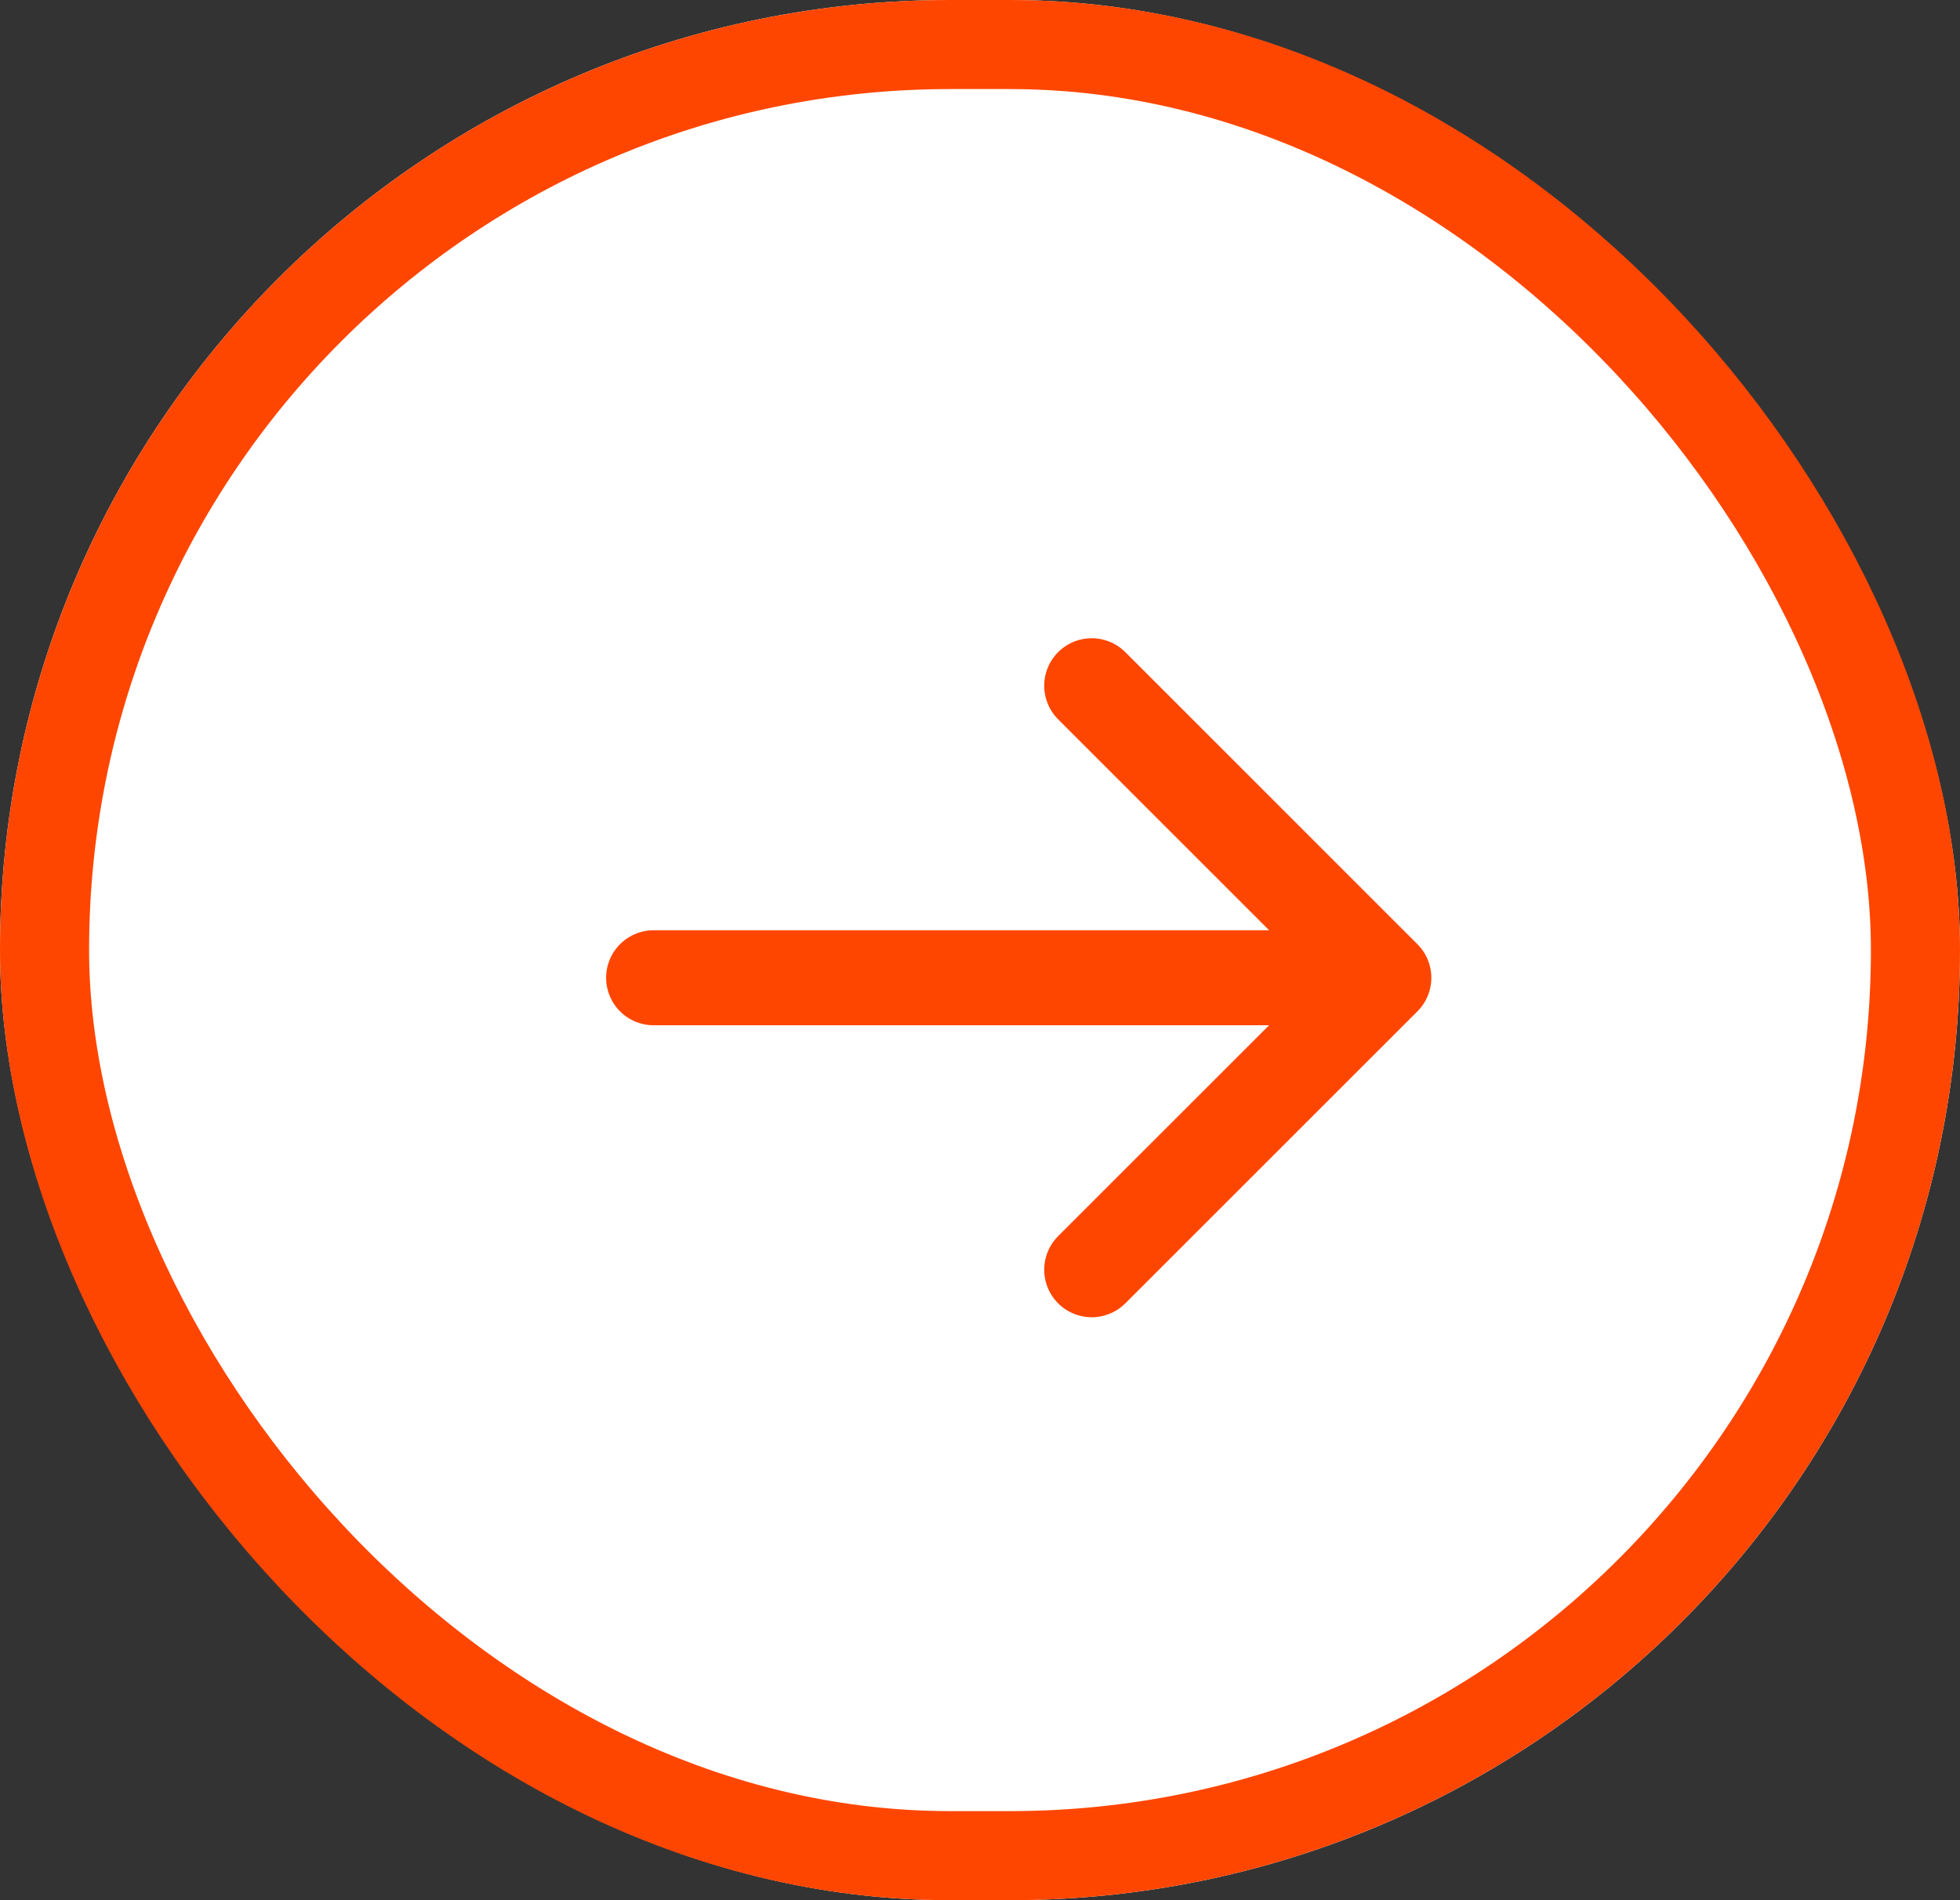
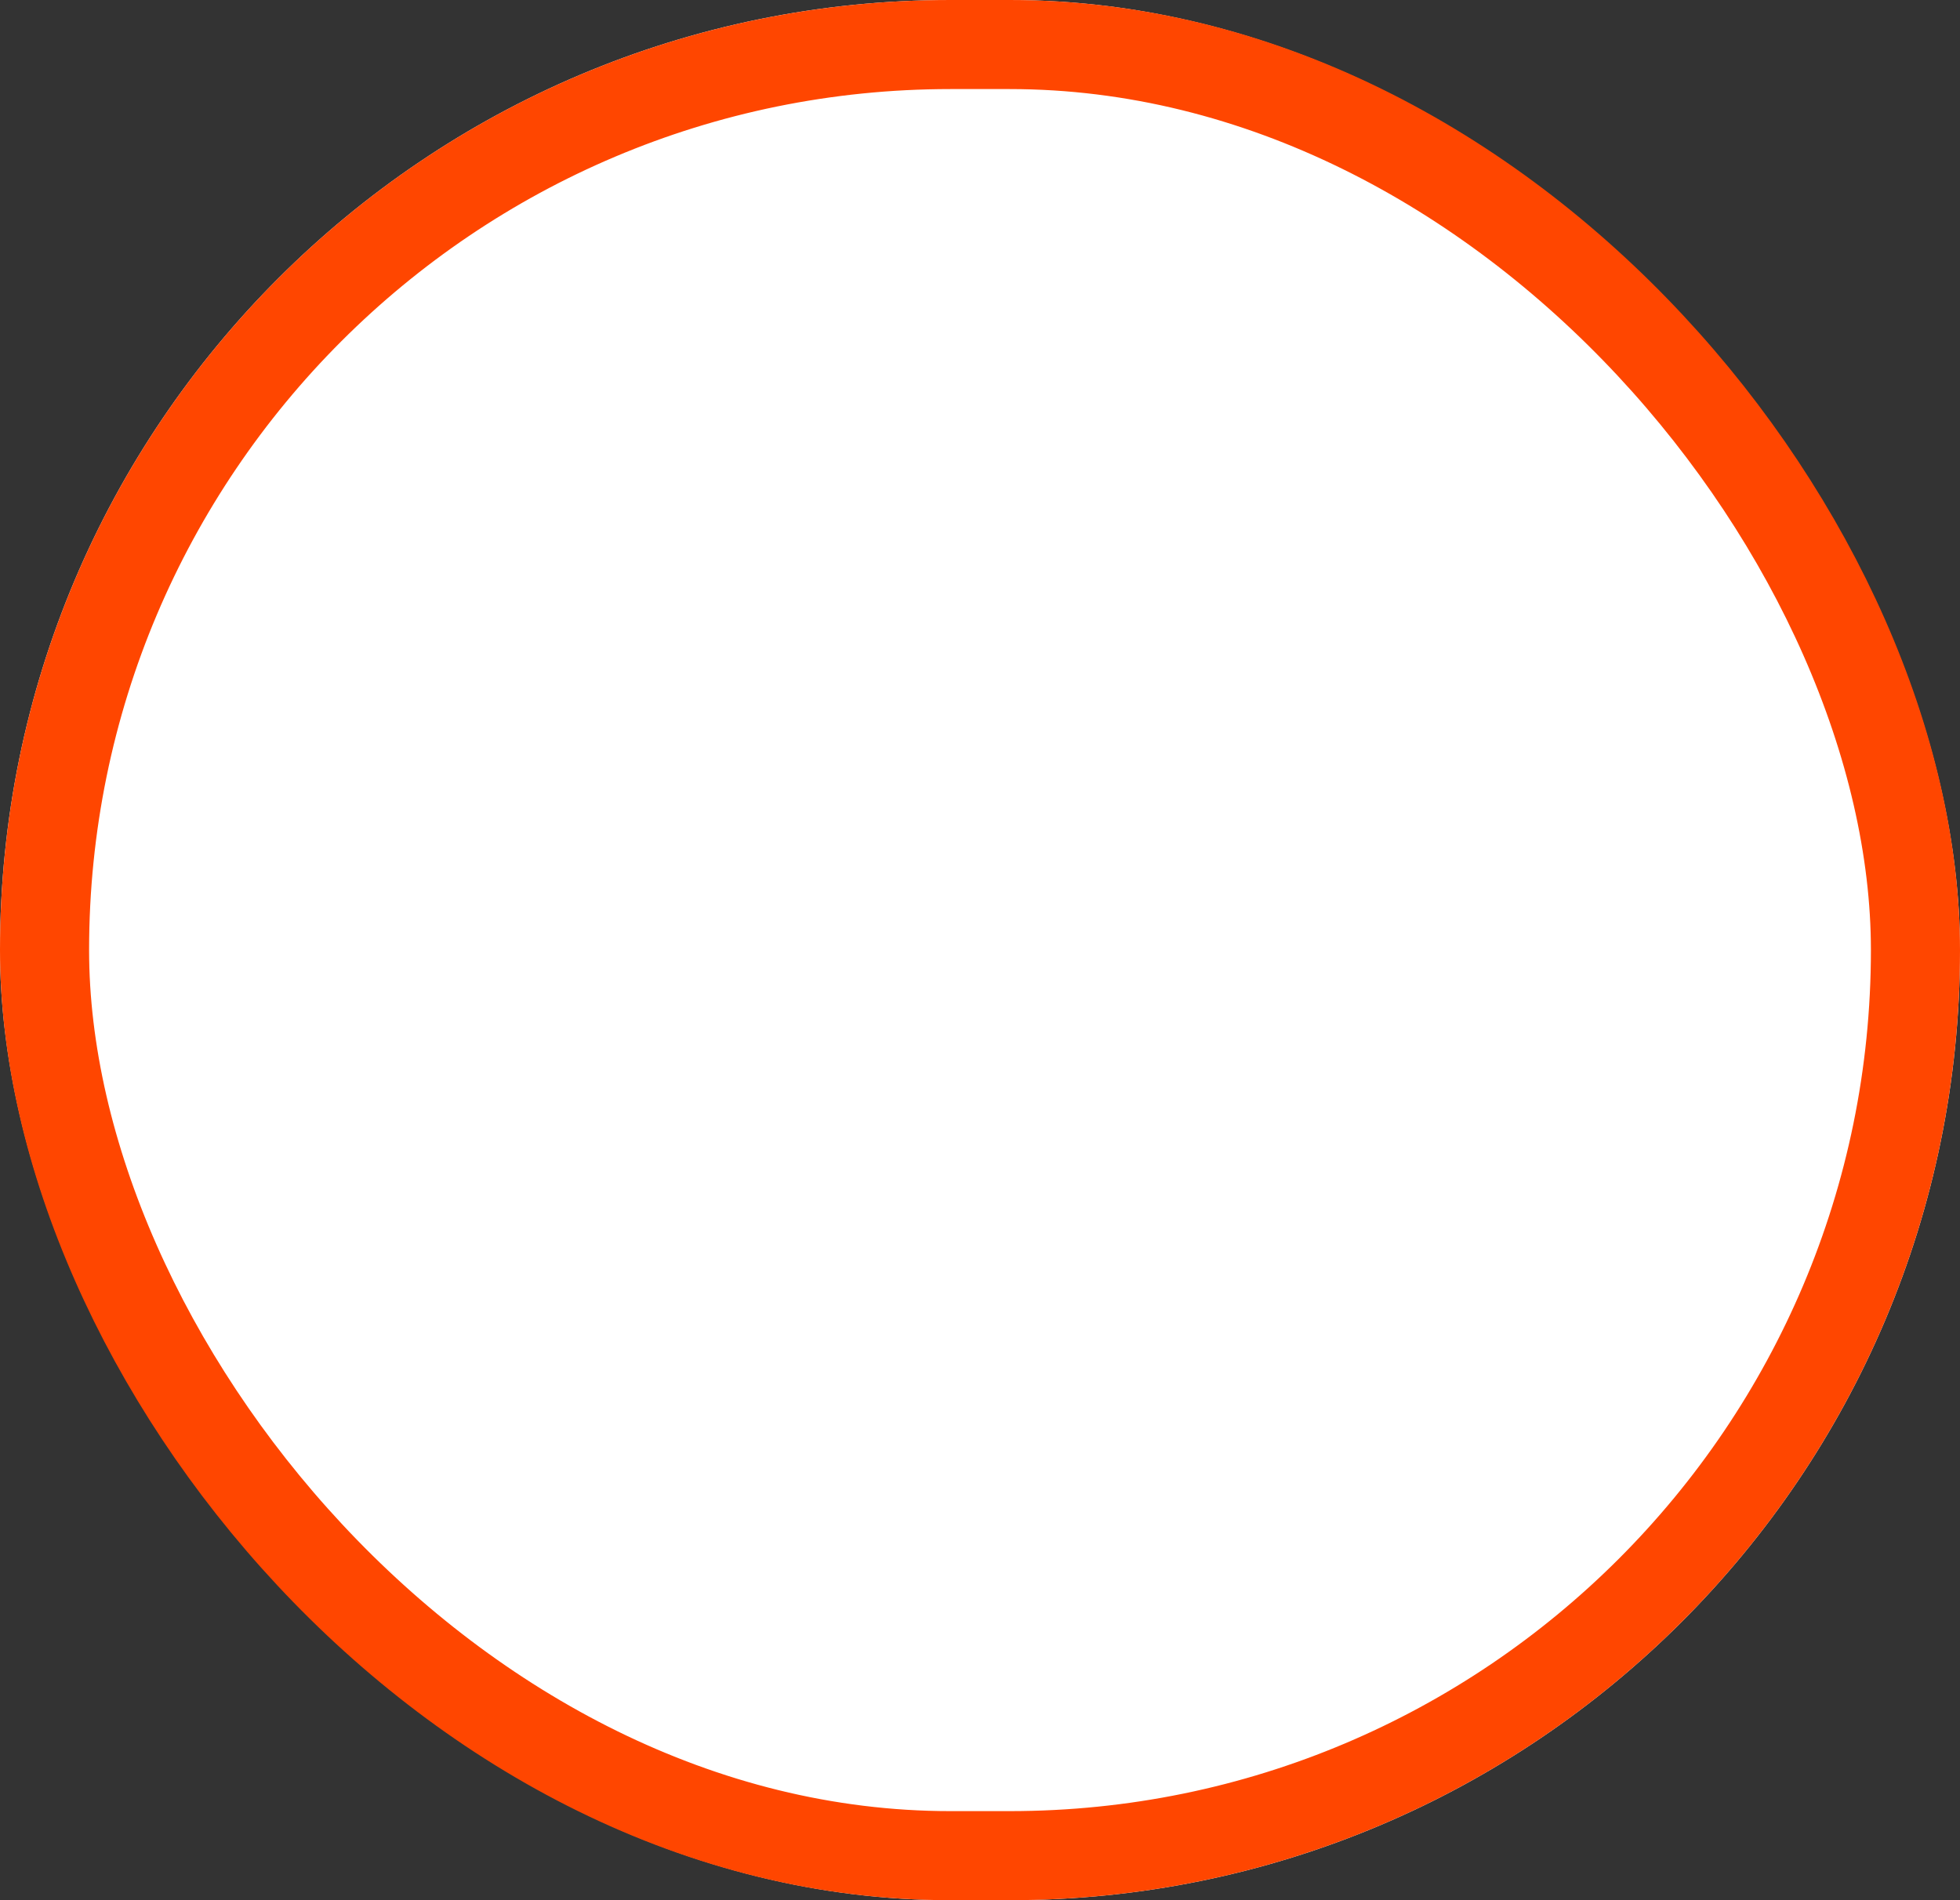
<svg xmlns="http://www.w3.org/2000/svg" width="33" height="32" viewBox="0 0 33 32">
  <rect x="0" y="0" width="33" height="32" fill="#333333" stroke="none" />
  <g id="Group_51477" data-name="Group 51477" transform="translate(0.11)">
    <g id="Rectangle_4660" data-name="Rectangle 4660" transform="translate(-0.11)" fill="#fff" stroke="#ff4600" stroke-width="1.5">
      <rect width="33" height="32" rx="16" stroke="none" />
      <rect x="0.75" y="0.75" width="31.5" height="30.5" rx="15.25" fill="none" />
    </g>
-     <path id="Path_1609" data-name="Path 1609" d="M-424.892-300.416h-12.294m7.376,4.917,4.918-4.917-4.918-4.918" transform="translate(448.081 316.882)" fill="none" stroke="#ff4600" stroke-linecap="round" stroke-linejoin="round" stroke-width="1.6" />
  </g>
</svg>